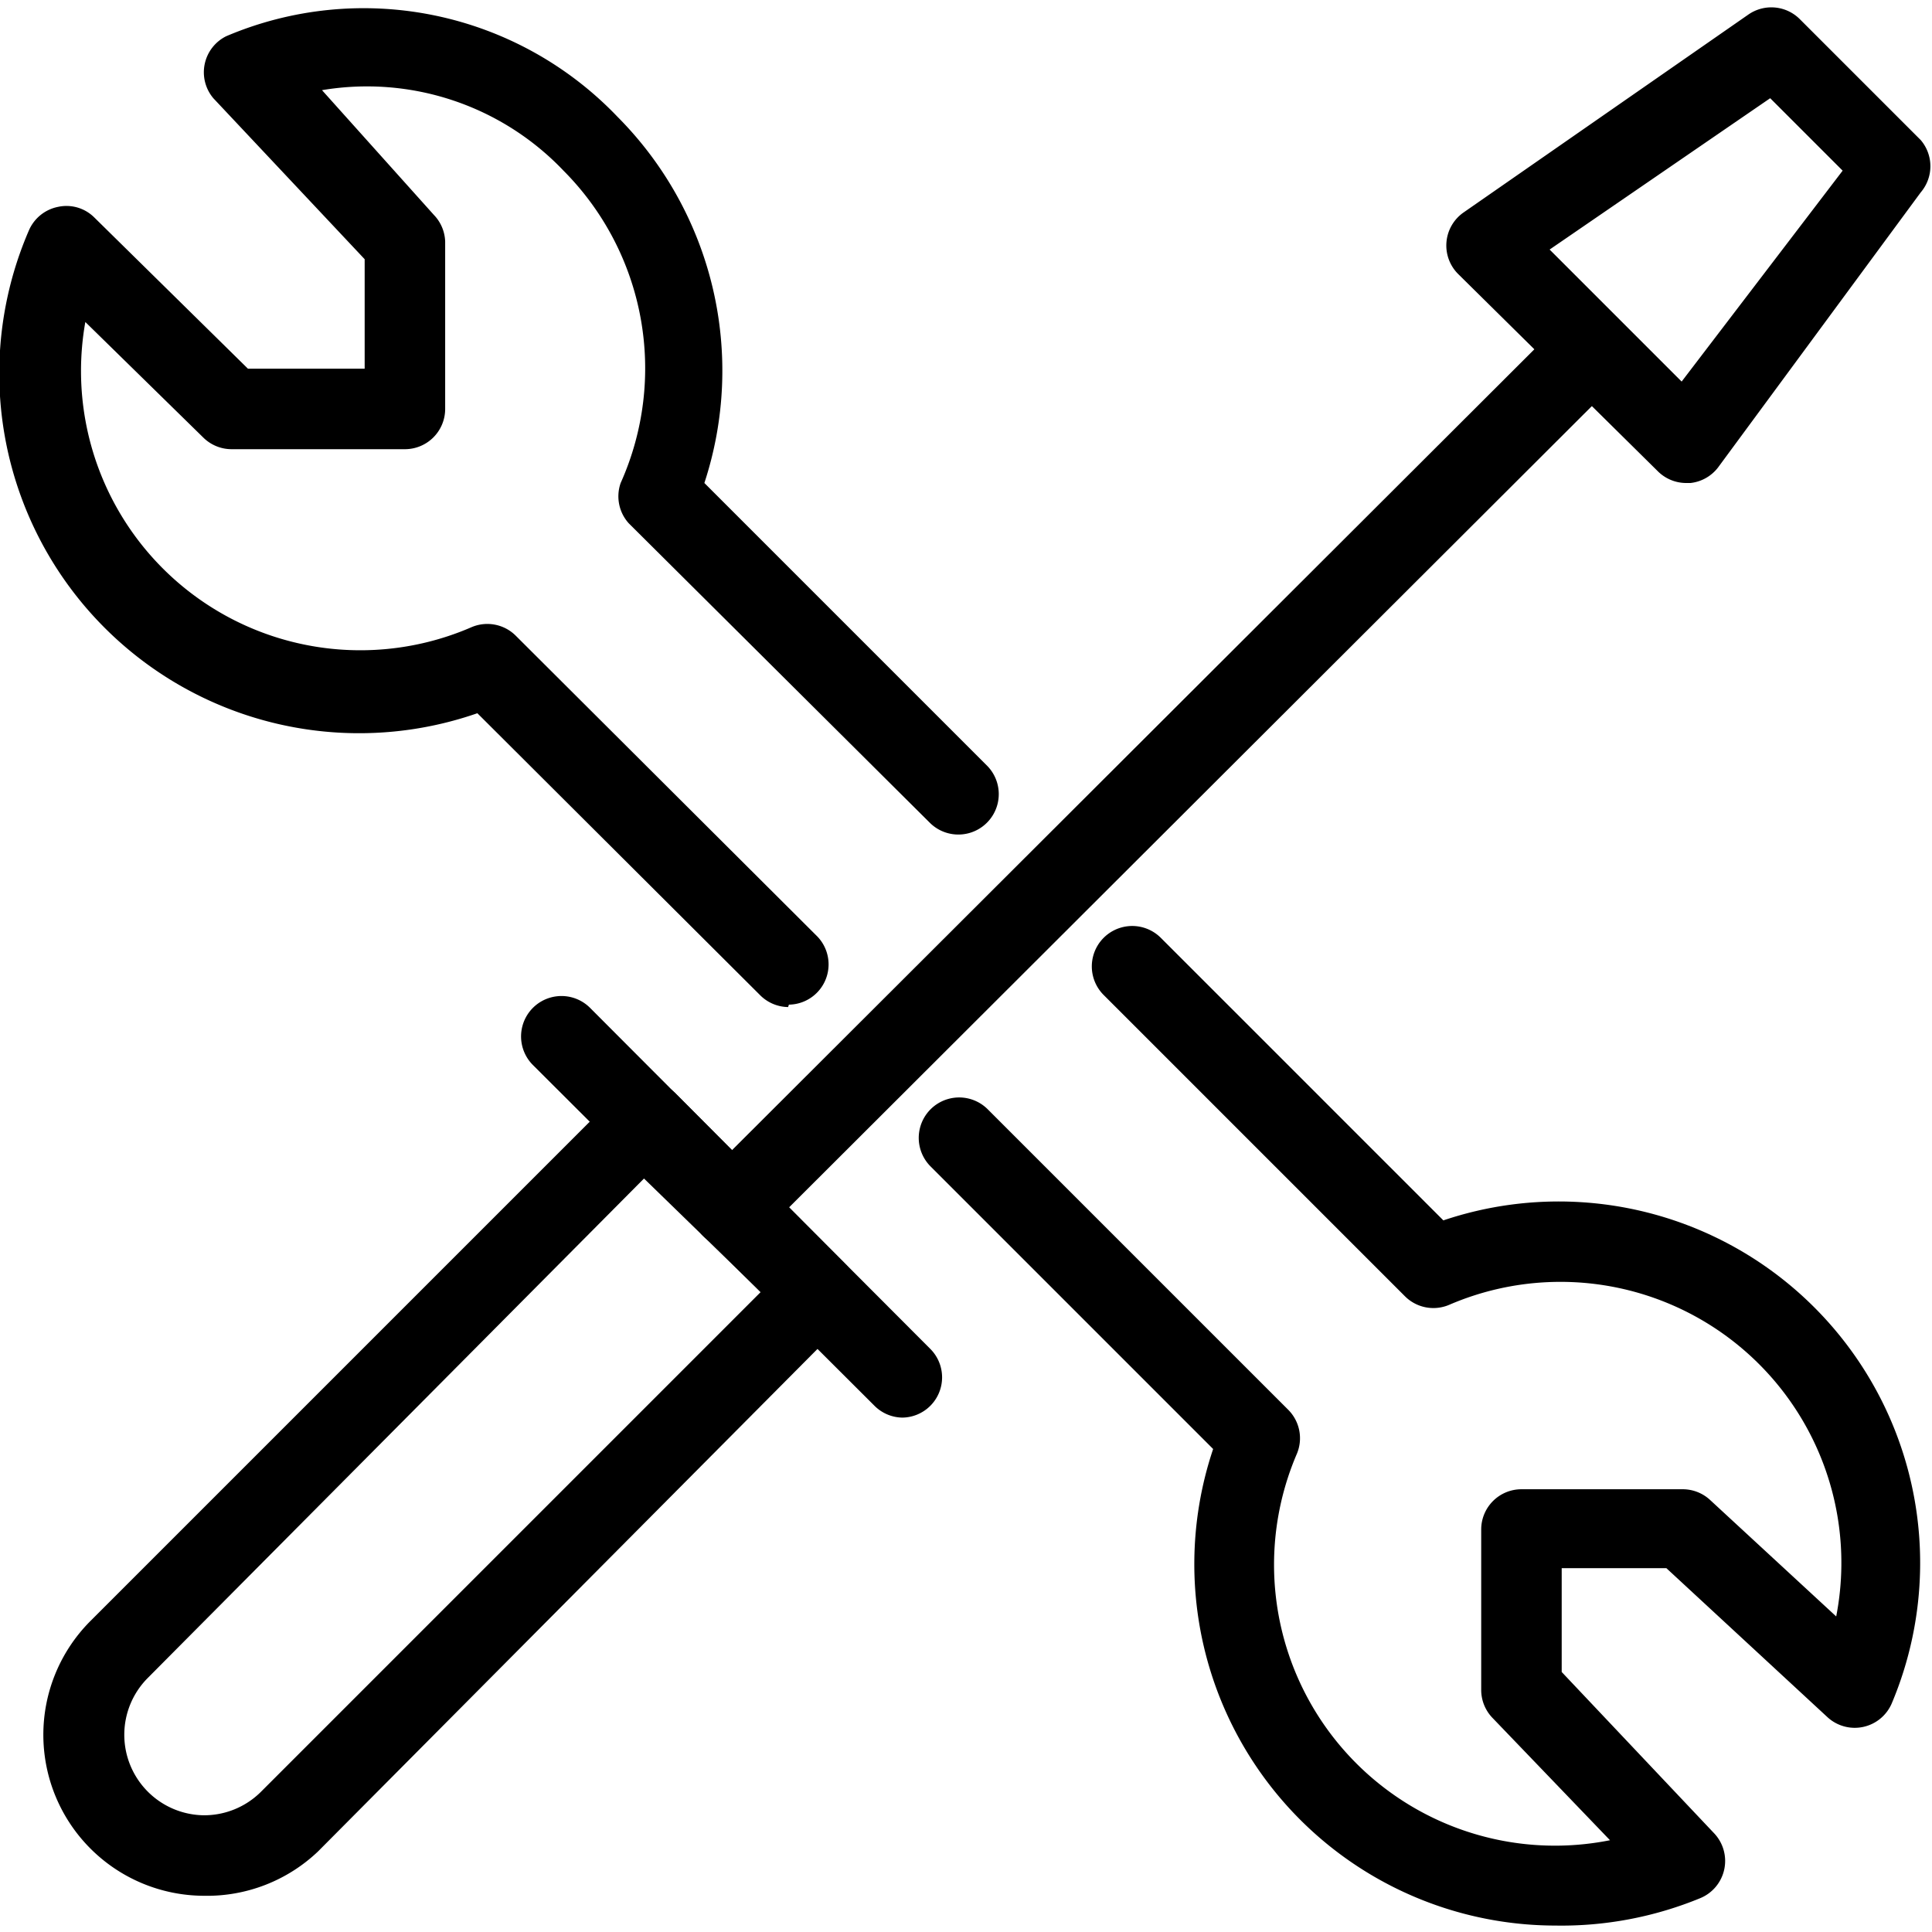
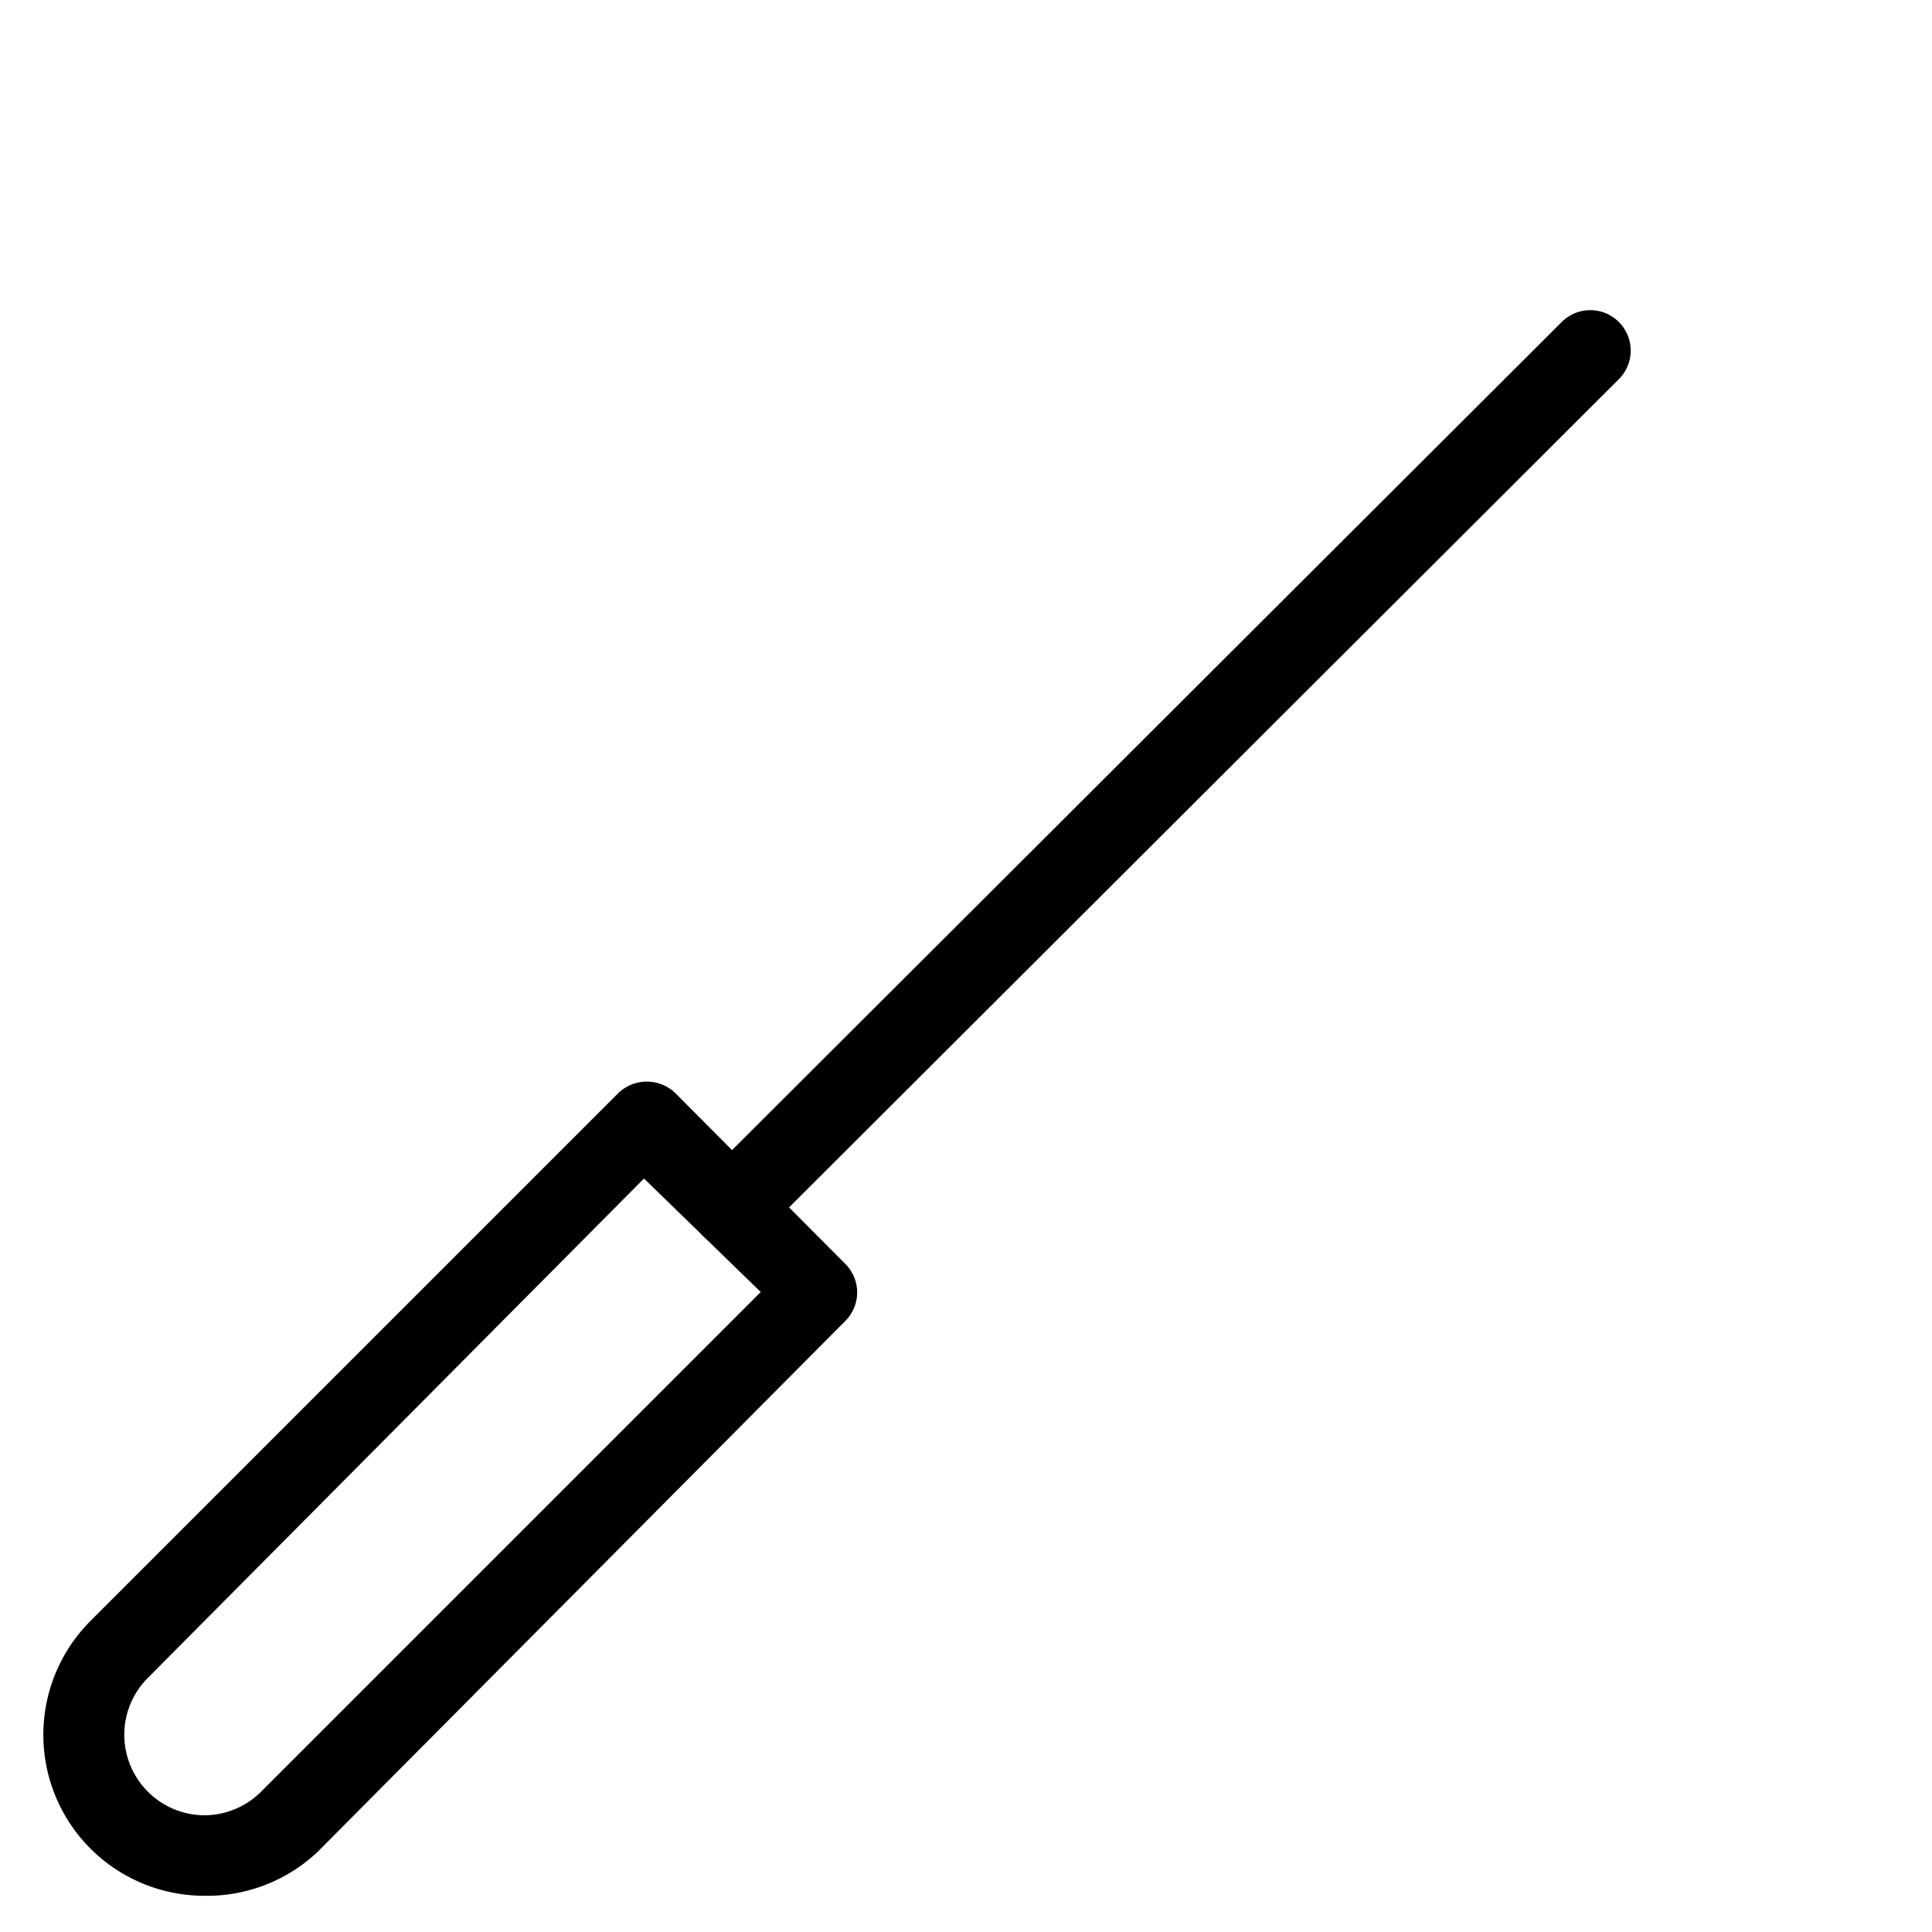
<svg xmlns="http://www.w3.org/2000/svg" width="24" height="24" viewBox="0 0 24 24">
  <title>tools-wench-screwdriver</title>
  <path d="M2.53 23.55a2 2 0 0 1-1.41-3.41l6.56-6.56a.51.51 0 0 1 .71 0l2.11 2.12a.5.5 0 0 1 0 .71L3.95 23a2 2 0 0 1-1.42.55zM8 14.64l-6.17 6.21a1 1 0 0 0 .7 1.7 1 1 0 0 0 .71-.29l6.21-6.21z" fill="#000" fill-rule="evenodd" />
-   <path d="M11.21 17.61a.5.5 0 0 1-.35-.15l-4.24-4.23a.5.5 0 0 1 .71-.71l4.23 4.24a.5.5 0 0 1-.35.85z" fill="#000" fill-rule="evenodd" />
  <path d="M9.08 15.5a.5.5 0 0 1-.35-.85L19.4 4a.5.5 0 0 1 .71.71L9.44 15.36a.5.5 0 0 1-.36.14z" fill="#000" fill-rule="evenodd" />
-   <path d="M20.94 6a.5.5 0 0 1-.35-.15L18.11 3.4a.5.5 0 0 1 .07-.76L21.72.18a.5.5 0 0 1 .64.06l1.5 1.5a.5.5 0 0 1 0 .65l-2.52 3.42A.5.5 0 0 1 21 6zm-1.69-2.9l1.64 1.64 2-2.62-.9-.9zM9.79 12.51a.5.5 0 0 1-.35-.15l-3.51-3.5a4.47 4.47 0 0 1-5.57-6 .5.5 0 0 1 .36-.29.49.49 0 0 1 .45.13l1.91 1.88h1.45V3.22l-1.88-2a.5.5 0 0 1 .16-.77 4.36 4.36 0 0 1 4.86 1A4.47 4.47 0 0 1 8.75 6l3.51 3.51a.5.5 0 0 1-.71.71L7.81 6.5a.5.5 0 0 1-.1-.5A3.48 3.48 0 0 0 7 2.12a3.37 3.37 0 0 0-3-1l1.39 1.55a.5.5 0 0 1 .14.33v2.08a.5.5 0 0 1-.5.5H2.88a.5.5 0 0 1-.35-.14L1.06 4a3.47 3.47 0 0 0 4.8 3.79.5.5 0 0 1 .55.11l3.74 3.73a.5.5 0 0 1-.35.85zM19.32 23.92A4.49 4.49 0 0 1 15.07 18l-3.51-3.51a.5.5 0 0 1 .71-.71L16 17.51a.5.5 0 0 1 .11.55 3.49 3.49 0 0 0 3.89 4.8l-1.46-1.52a.5.5 0 0 1-.14-.35V19a.5.5 0 0 1 .5-.5h2a.5.5 0 0 1 .34.13l1.57 1.45A3.49 3.49 0 0 0 18 16.21a.5.5 0 0 1-.55-.11l-3.74-3.74a.5.5 0 0 1 .71-.71l3.51 3.51a4.49 4.49 0 0 1 5.57 6 .5.5 0 0 1-.8.17l-2-1.85h-1.3v1.29l1.89 2a.5.5 0 0 1-.17.81 4.53 4.53 0 0 1-1.8.34z" fill="#000" fill-rule="evenodd" />
</svg>